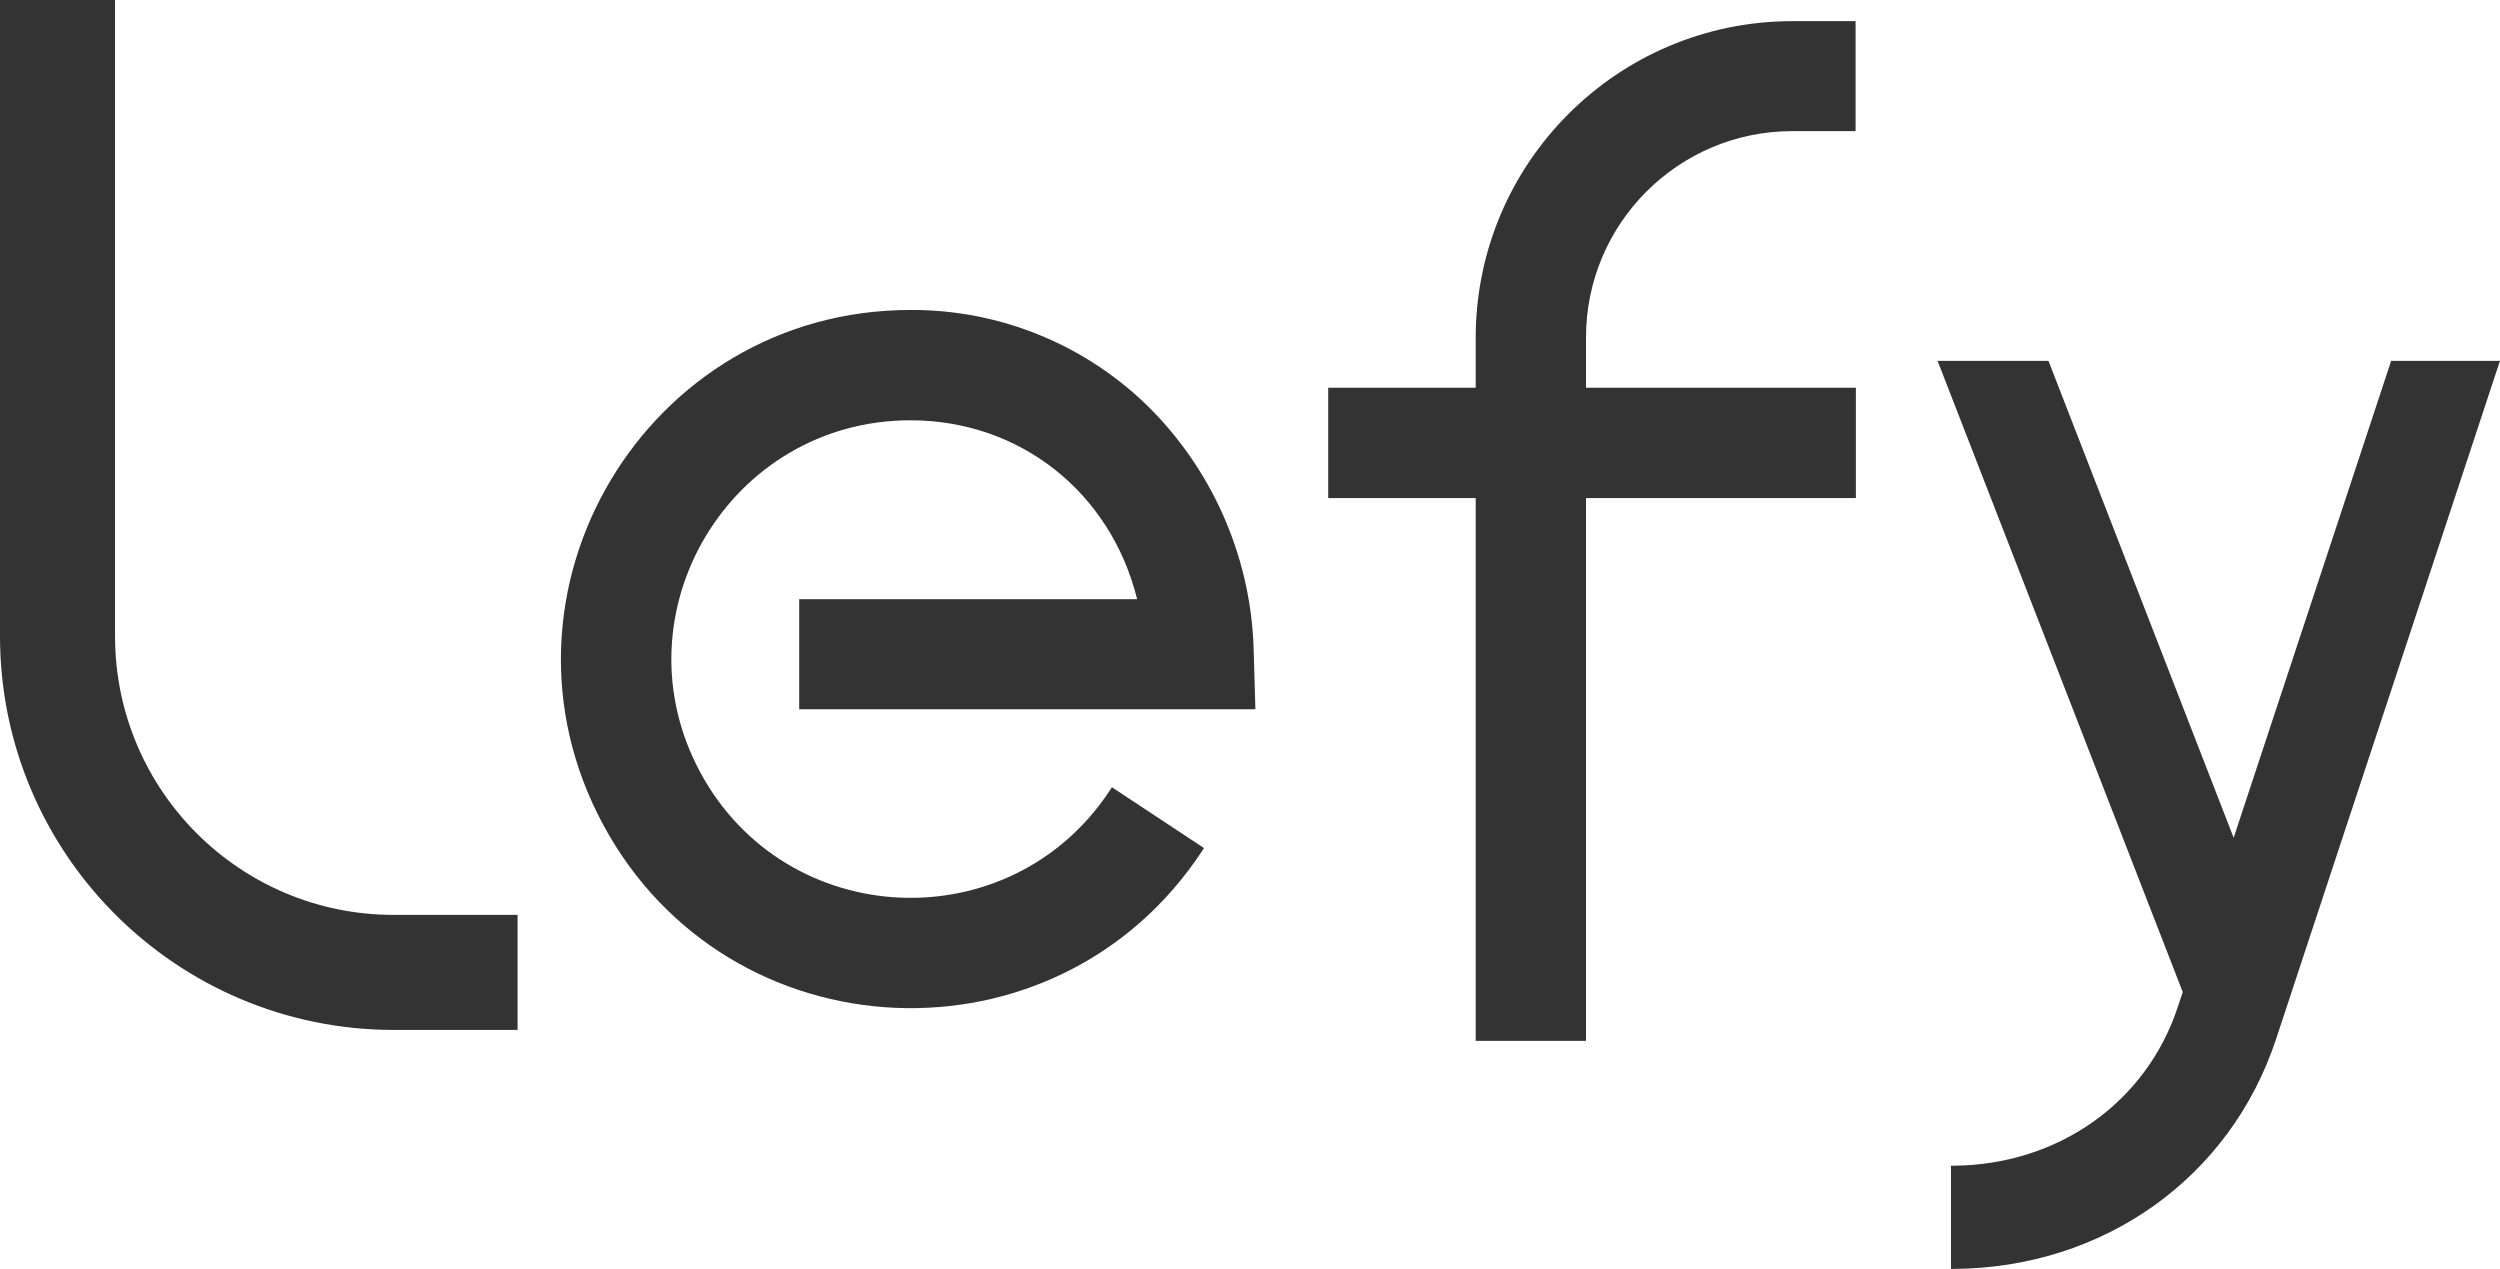
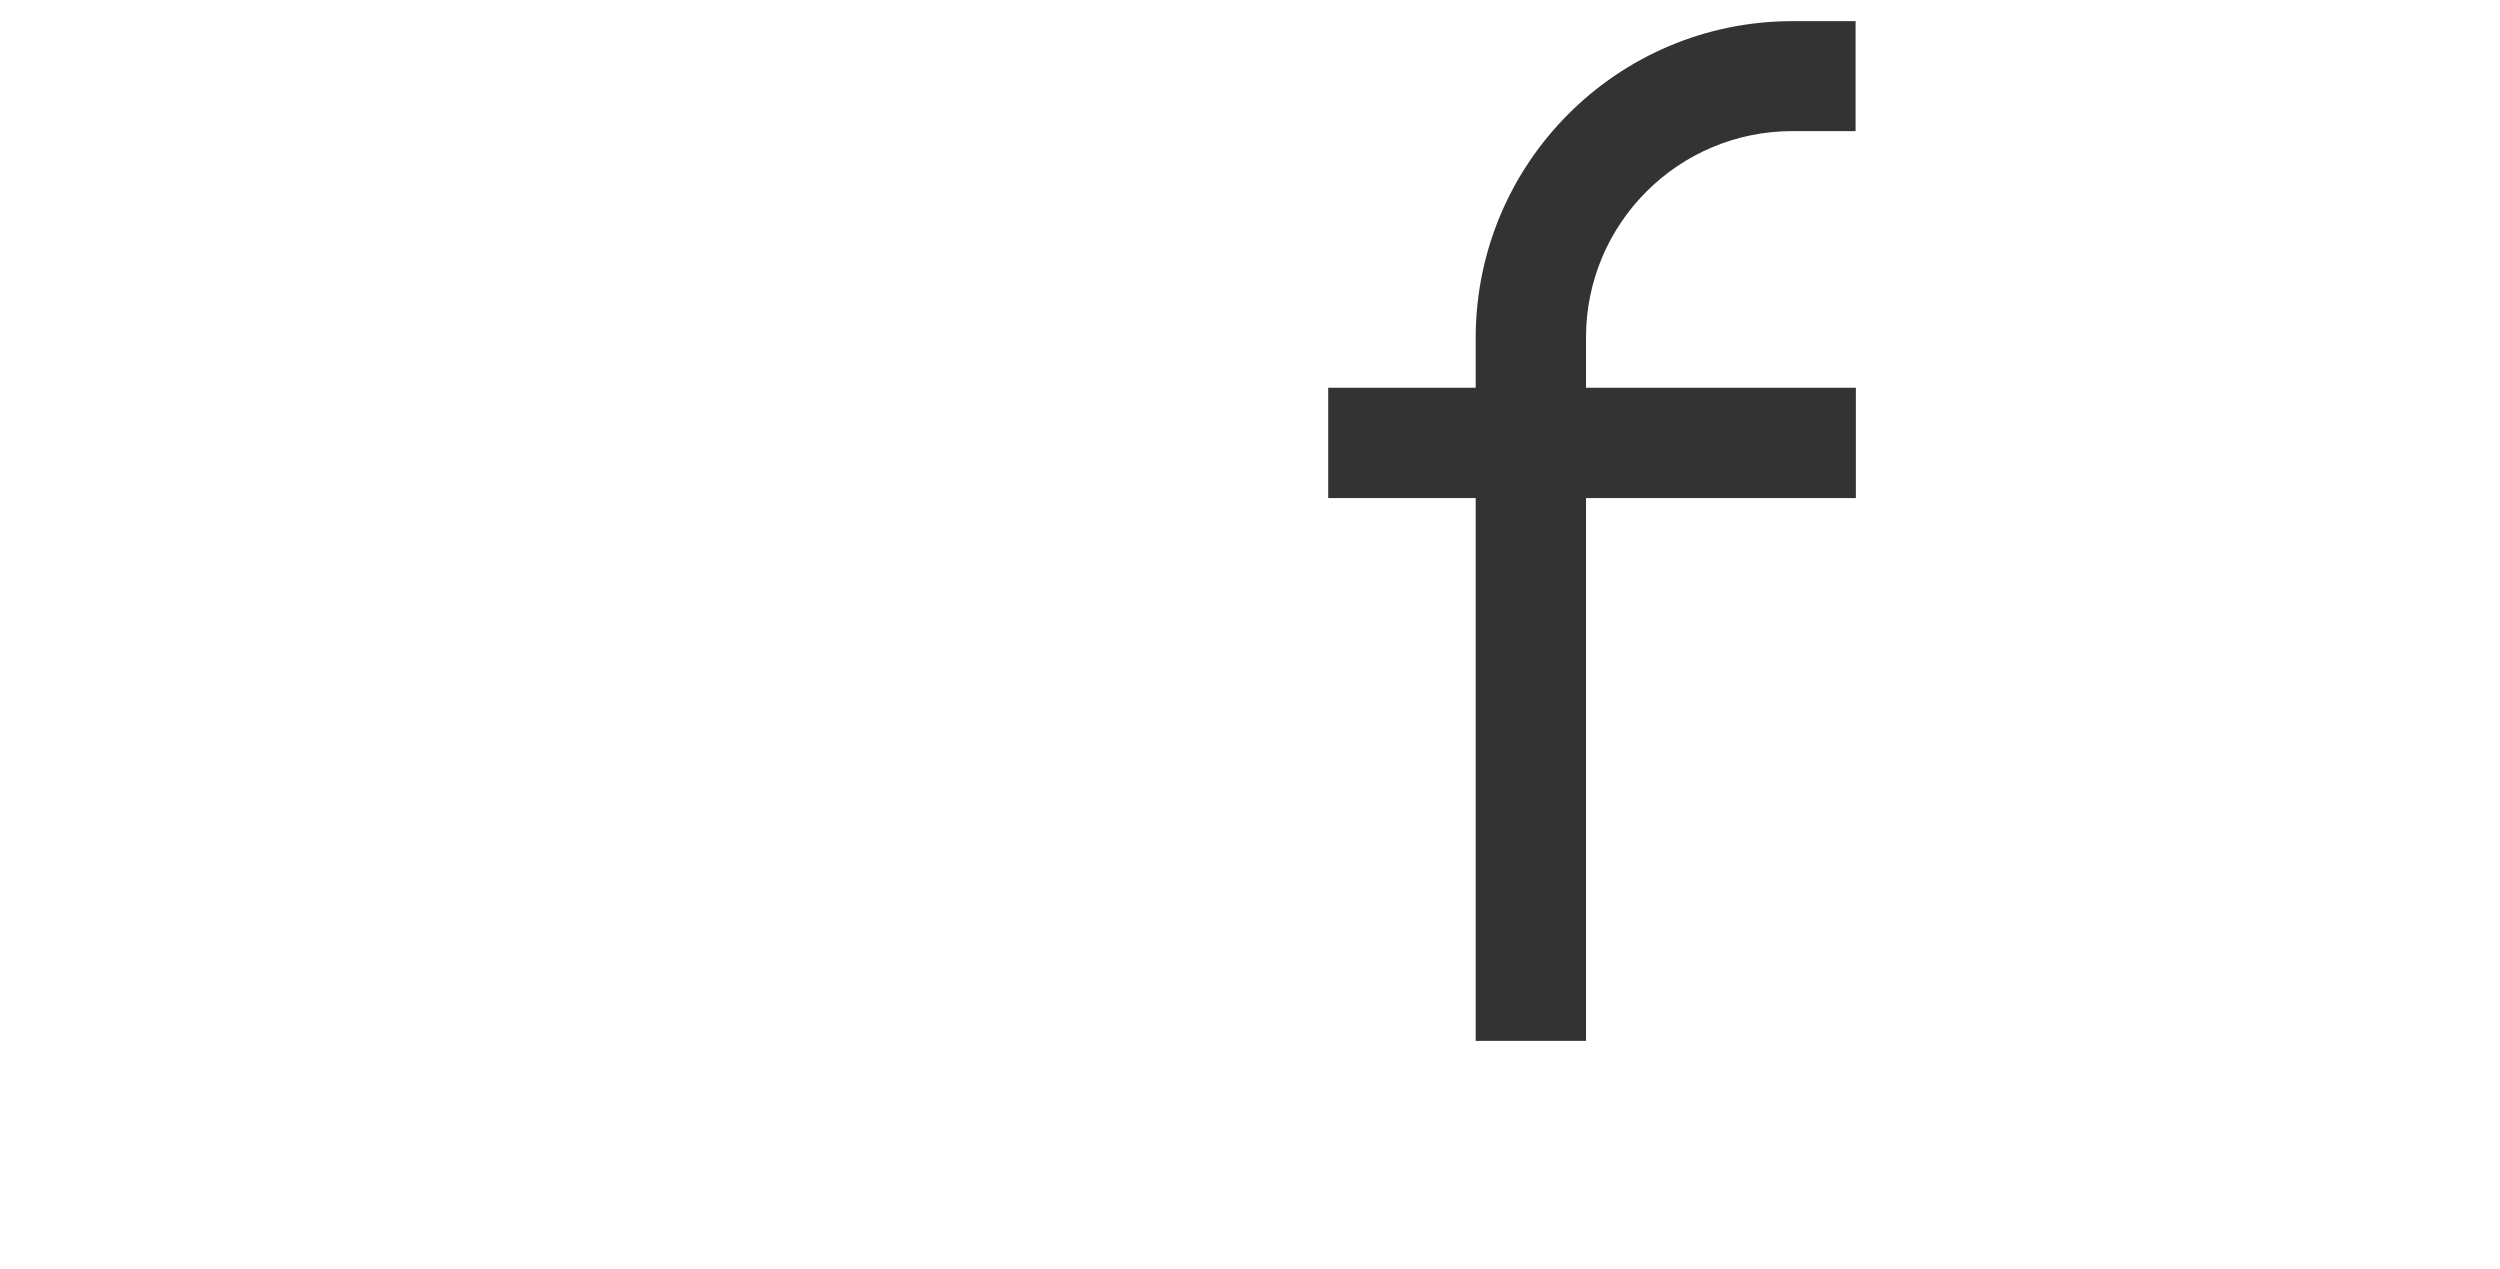
<svg xmlns="http://www.w3.org/2000/svg" viewBox="0 0 354.631 180" height="180" width="354.631" version="1.1" fill="none">
  <g>
    <g>
-       <path style="mix-blend-mode:passthrough" fill-opacity="1" fill="#333333" d="M16.32,90.29L16.32,0L0,0L0,90.29C0.039,121.097,25.003,146.061,55.81,146.1L73.42,146.1L73.42,129.78L55.81,129.78C34.009,129.758,16.342,112.091,16.32,90.29Z" />
-     </g>
+       </g>
    <g>
      <path style="mix-blend-mode:passthrough" fill-opacity="1" fill="#333333" d="M209.33,47.83L209.33,55L188.41,55L188.41,70.65L209.33,70.65L209.33,147.65L224.98,147.65L224.98,70.65L263.26,70.65L263.26,55L224.98,55L224.98,47.83C225.002,31.692,238.082,18.617,254.22,18.6L263.22,18.6L263.22,3L254.22,3C229.463,3.027,209.391,23.073,209.33,47.83Z" />
    </g>
    <g>
-       <path style="mix-blend-mode:passthrough" fill-opacity="1" fill="#333333" d="M113.37,100.61L178.08,100.61L177.85,92.61C177.591,79.706,172.415,67.387,163.38,58.17C154.344,49.026,142.005,43.908,129.15,43.97C91.684,43.974,67.792,83.974,85.552,116.964C103.312,149.953,149.858,152.034,170.49,120.76L170.79,120.3L157.73,111.67L157.43,112.13C143.325,133.529,111.483,132.115,99.33,109.55C87.178,86.985,103.52,59.62,129.15,59.62C144.66,59.62,157.54,69.8,161.31,85L113.37,85L113.37,100.61Z" />
-     </g>
+       </g>
    <g>
-       <path style="mix-blend-mode:passthrough" fill-opacity="1" fill="#333333" d="M354.32,51.19L339.19,51.19L316.85,118.84L290.58,51.19L274.85,51.19L309.63,140.73L308.93,142.83C304.45,156.42,291.93,165.26,277.05,165.36L276.75,165.36L276.75,180L277.05,180C298.37,179.9,316.35,167.11,322.86,147.41L354.63,51.17L354.32,51.19Z" />
-     </g>
+       </g>
  </g>
</svg>